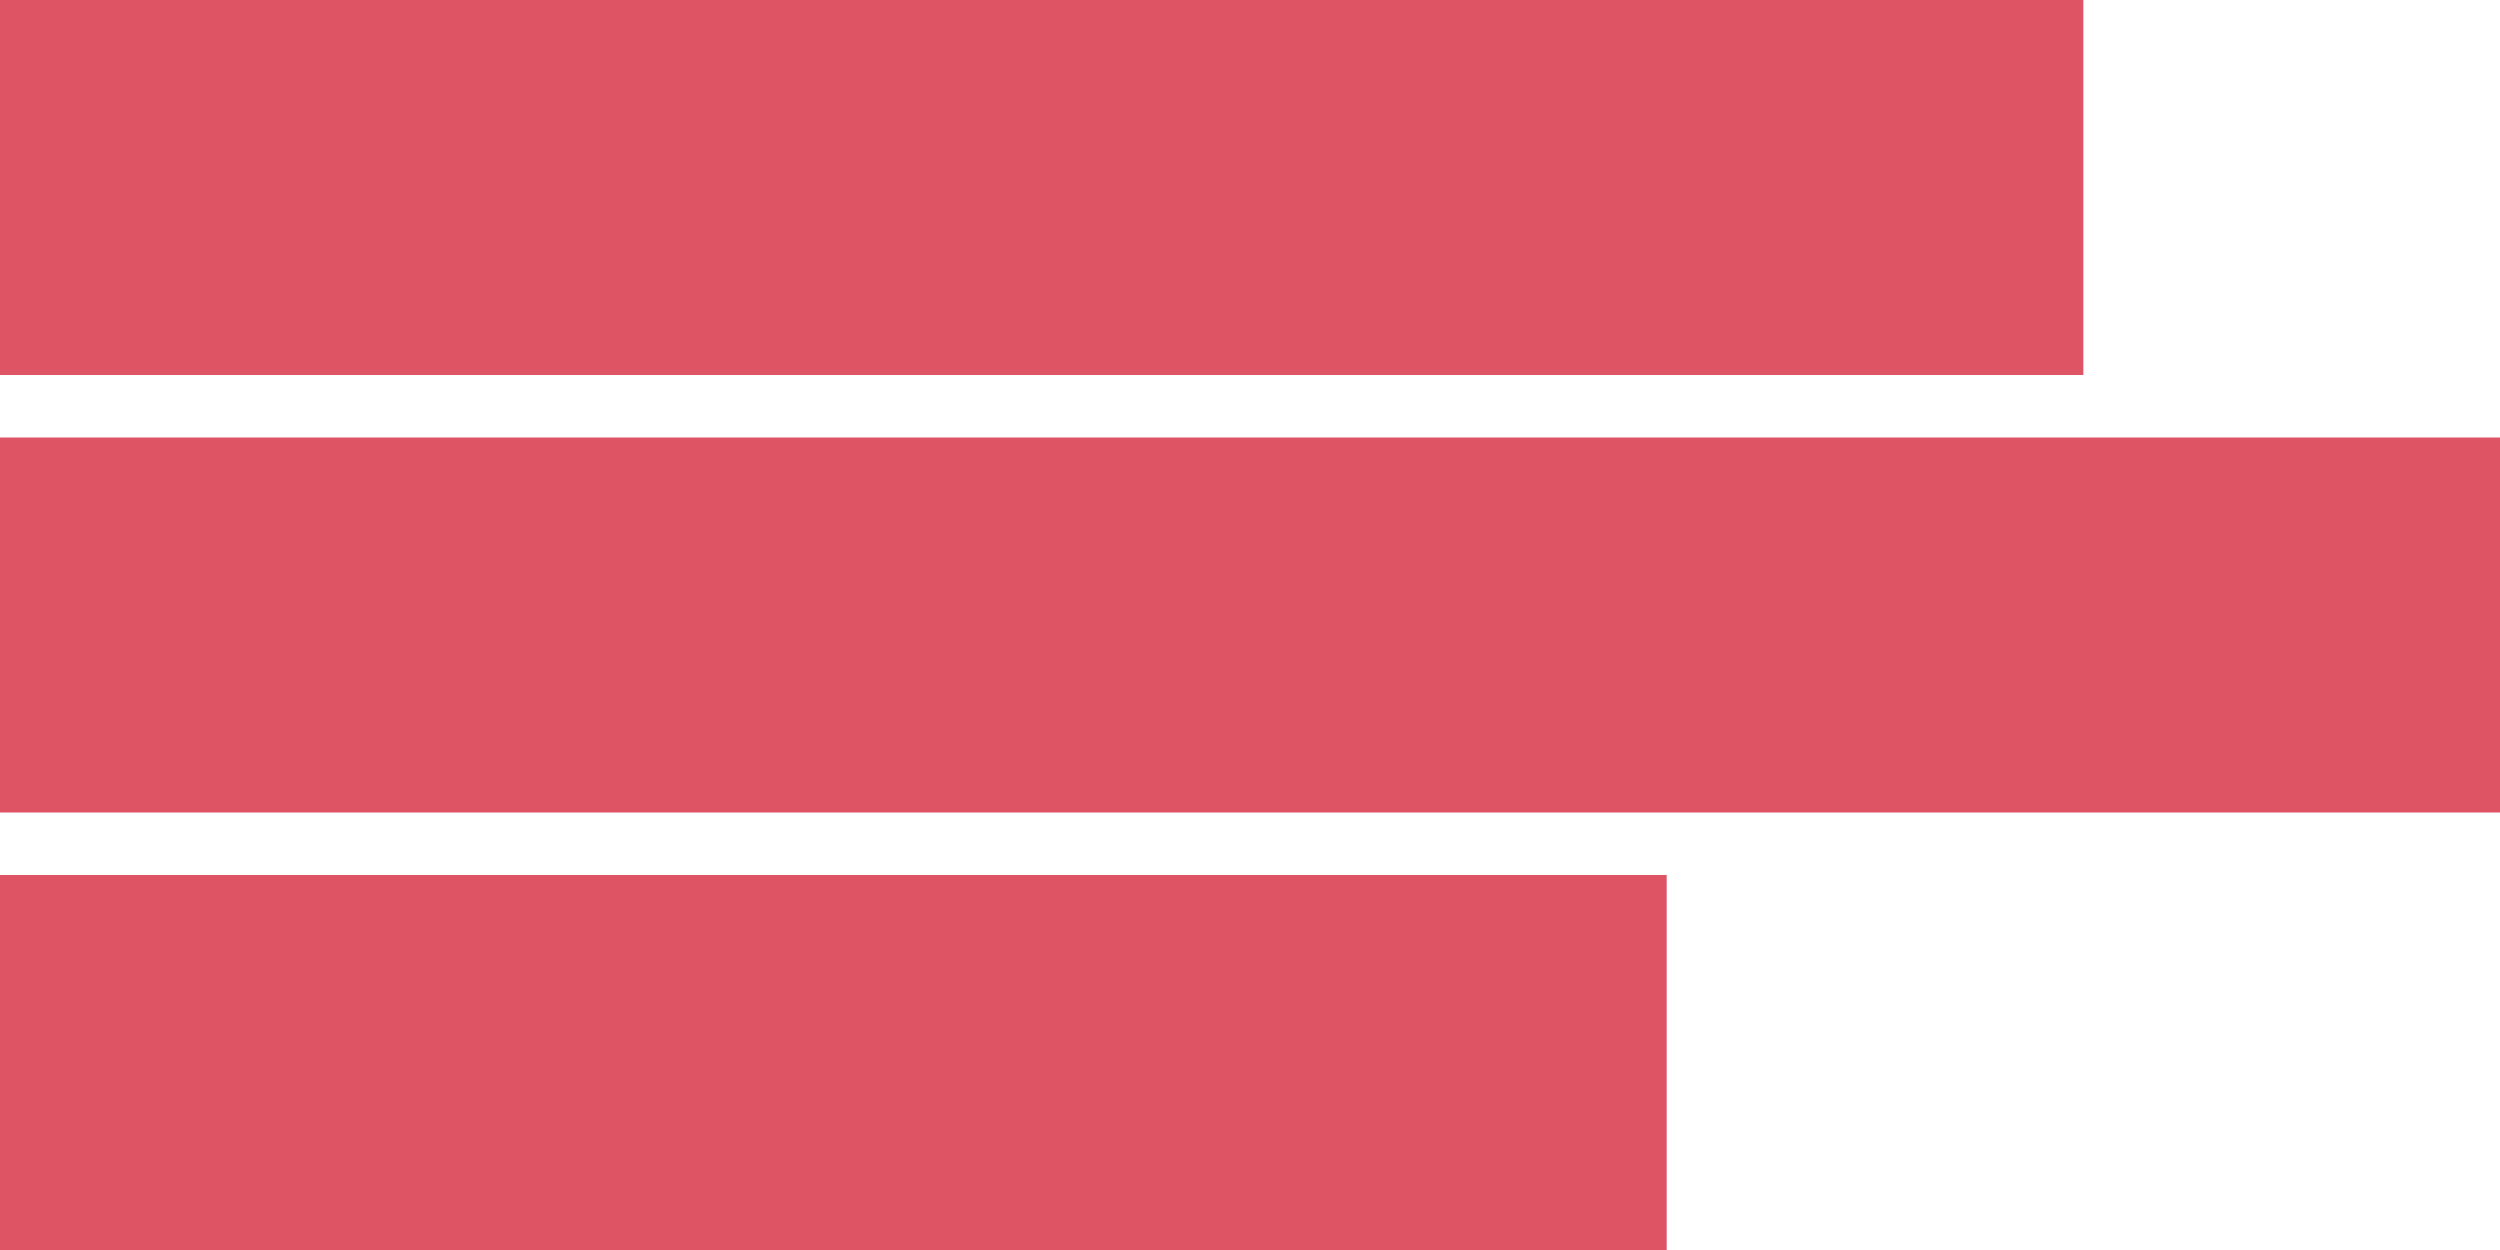
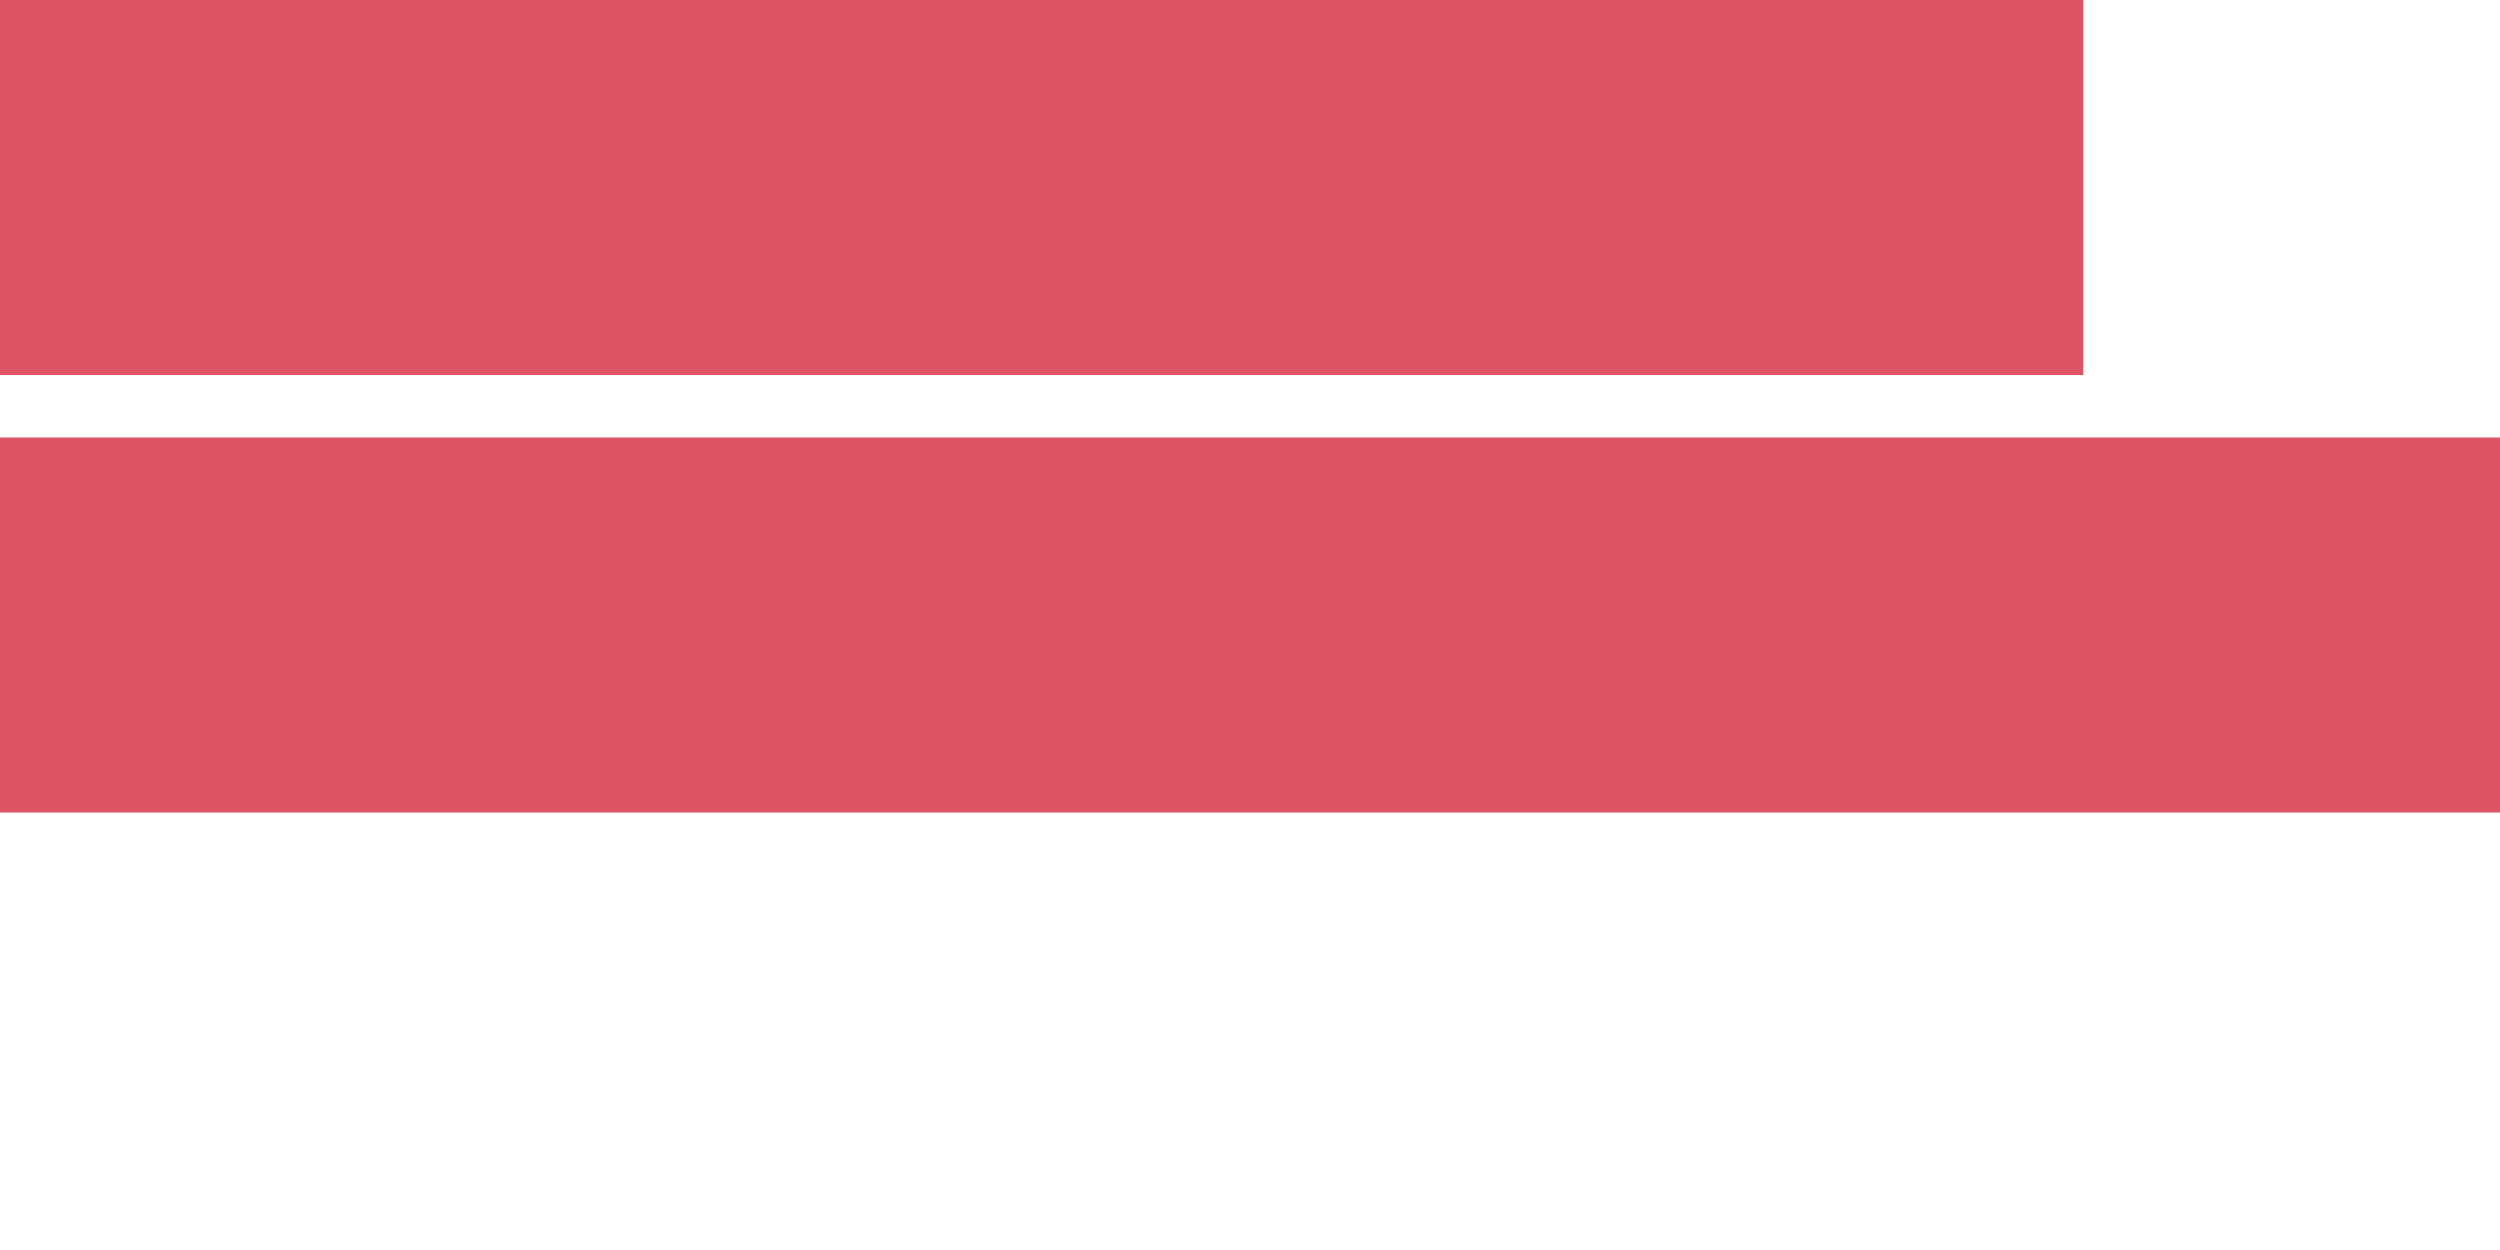
<svg xmlns="http://www.w3.org/2000/svg" width="60" height="30" viewBox="0 0 60 30">
  <g id="Gruppe_391" data-name="Gruppe 391" transform="translate(-1808 -38)">
    <path id="Pfad_134" data-name="Pfad 134" d="M502.65-138.685h50v-9h-50Z" transform="translate(1305.35 185.685)" fill="#de5465" />
-     <path id="Pfad_135" data-name="Pfad 135" d="M502.65-138.685h40v-9h-40Z" transform="translate(1305.35 206.685)" fill="#de5465" />
    <path id="Pfad_136" data-name="Pfad 136" d="M502.65-138.685h60v-9h-60Z" transform="translate(1305.35 196.185)" fill="#de5465" />
  </g>
</svg>